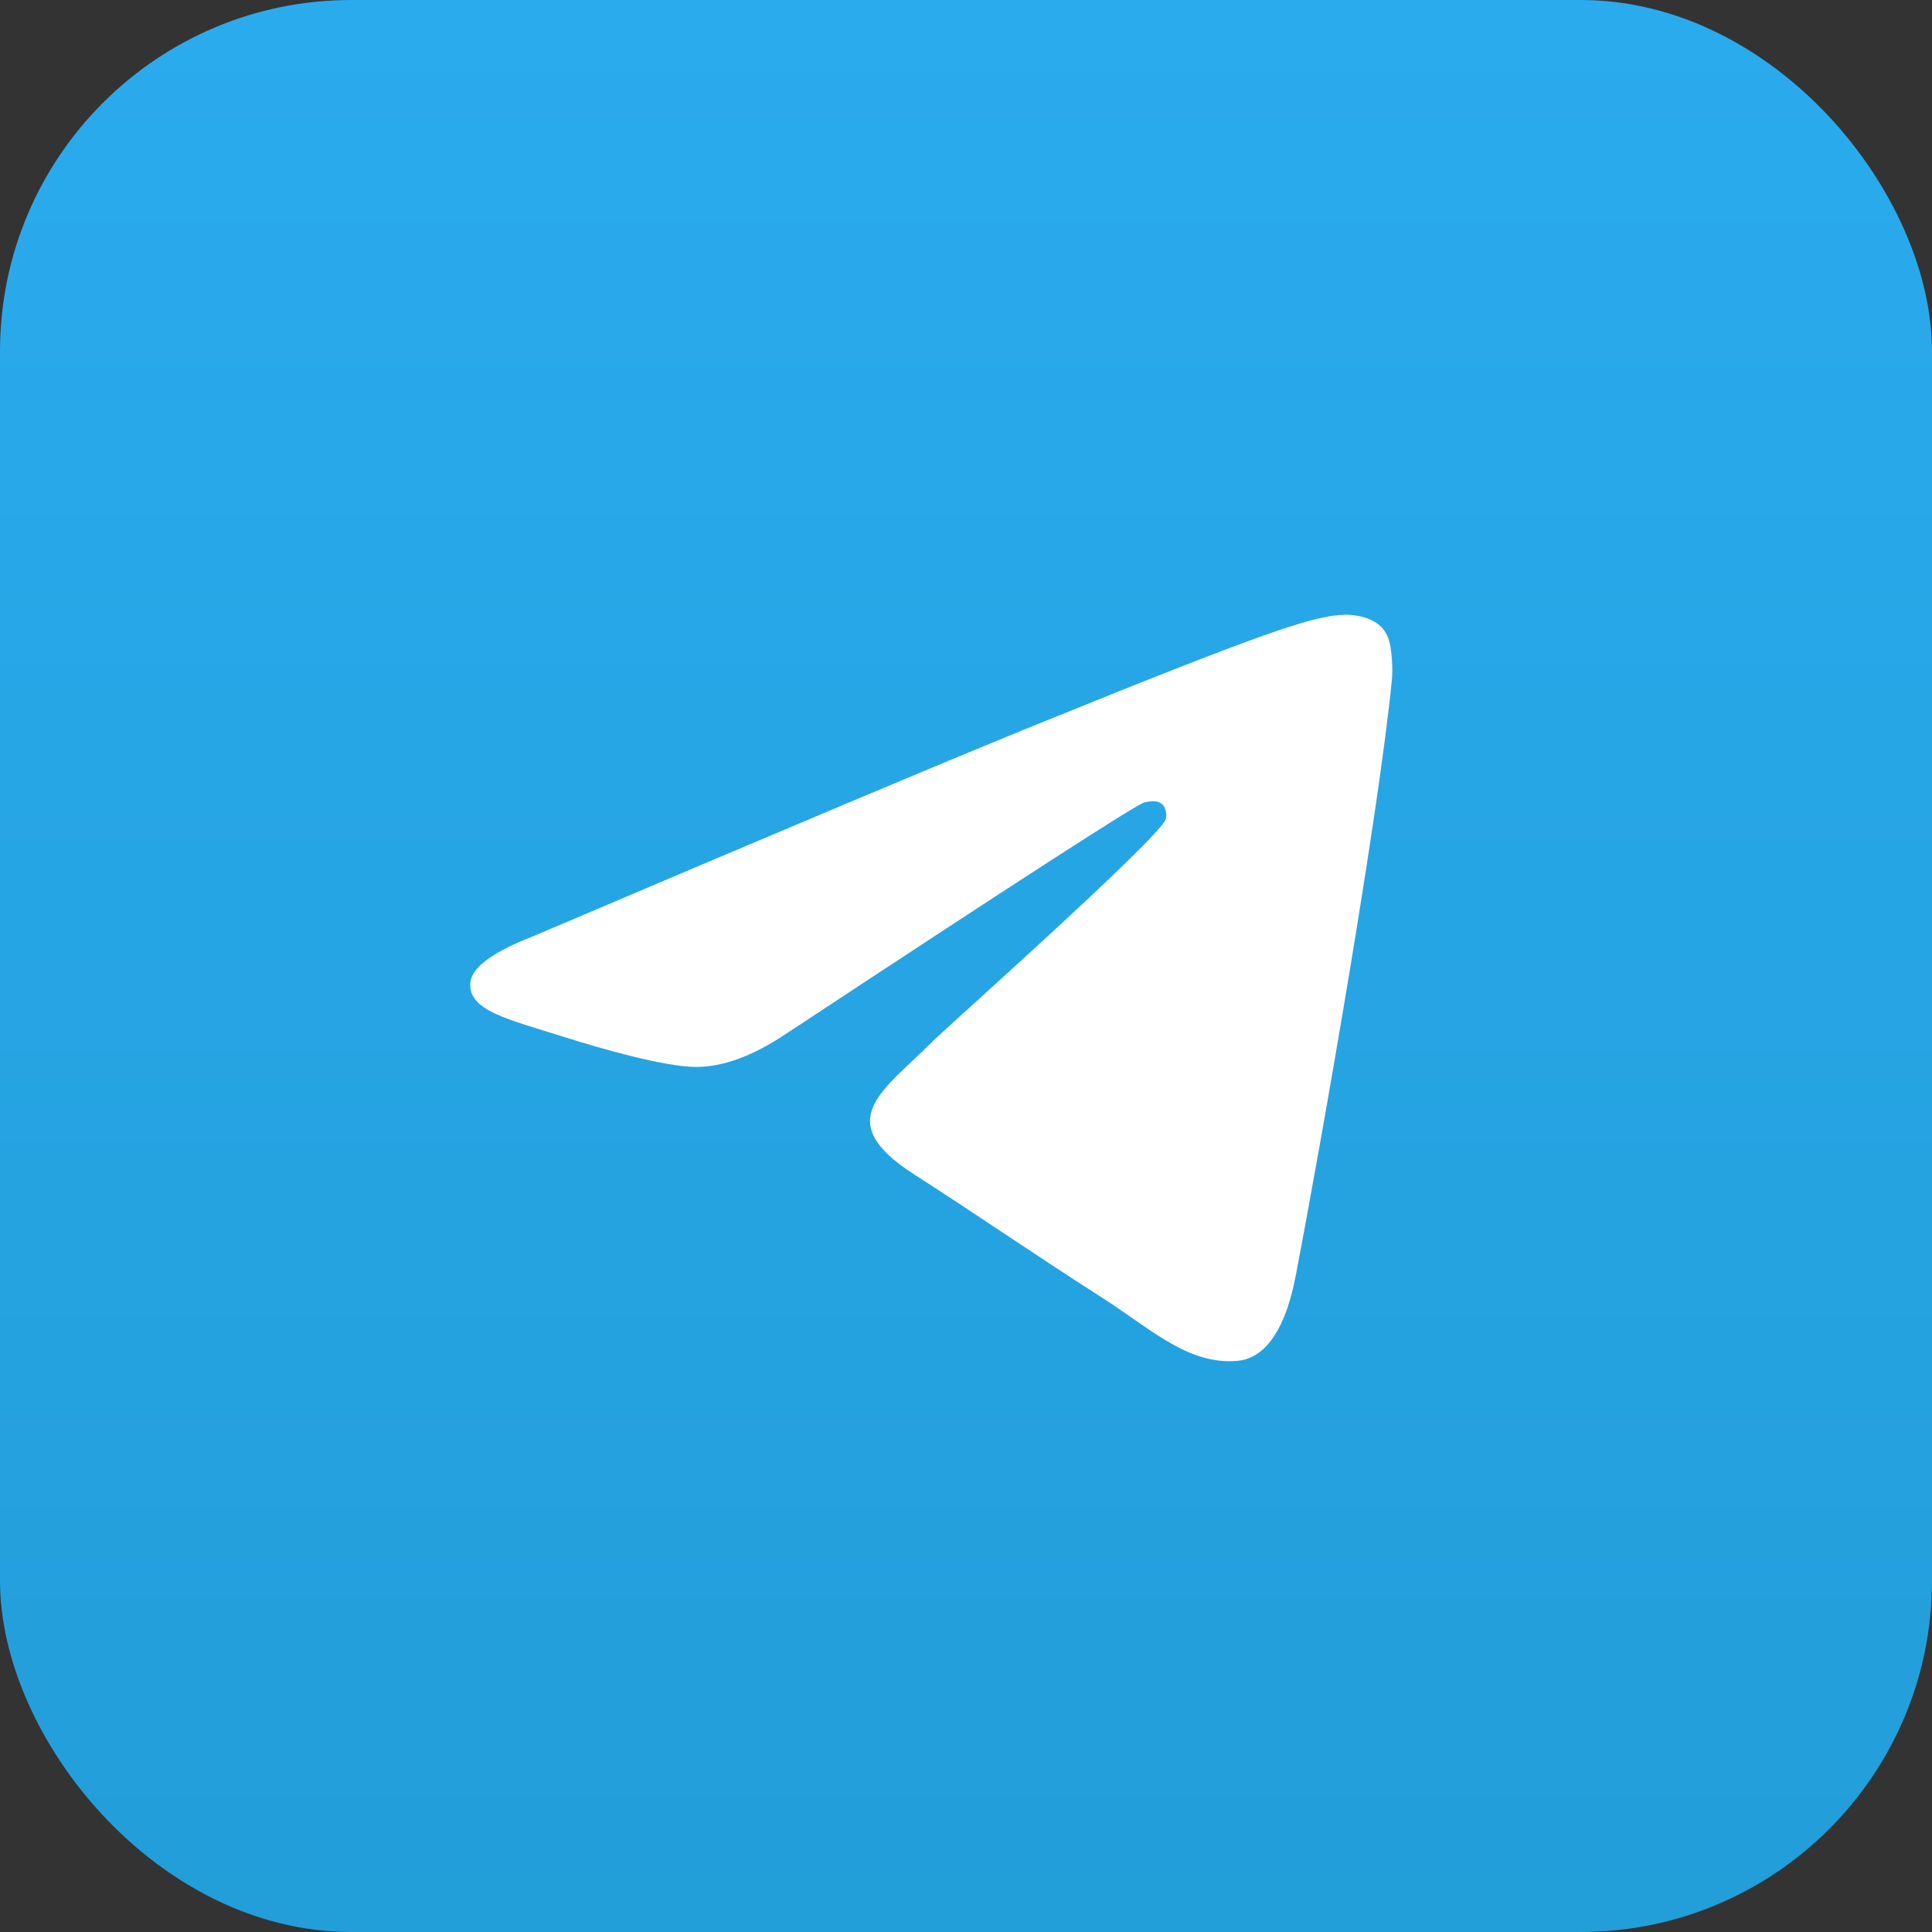
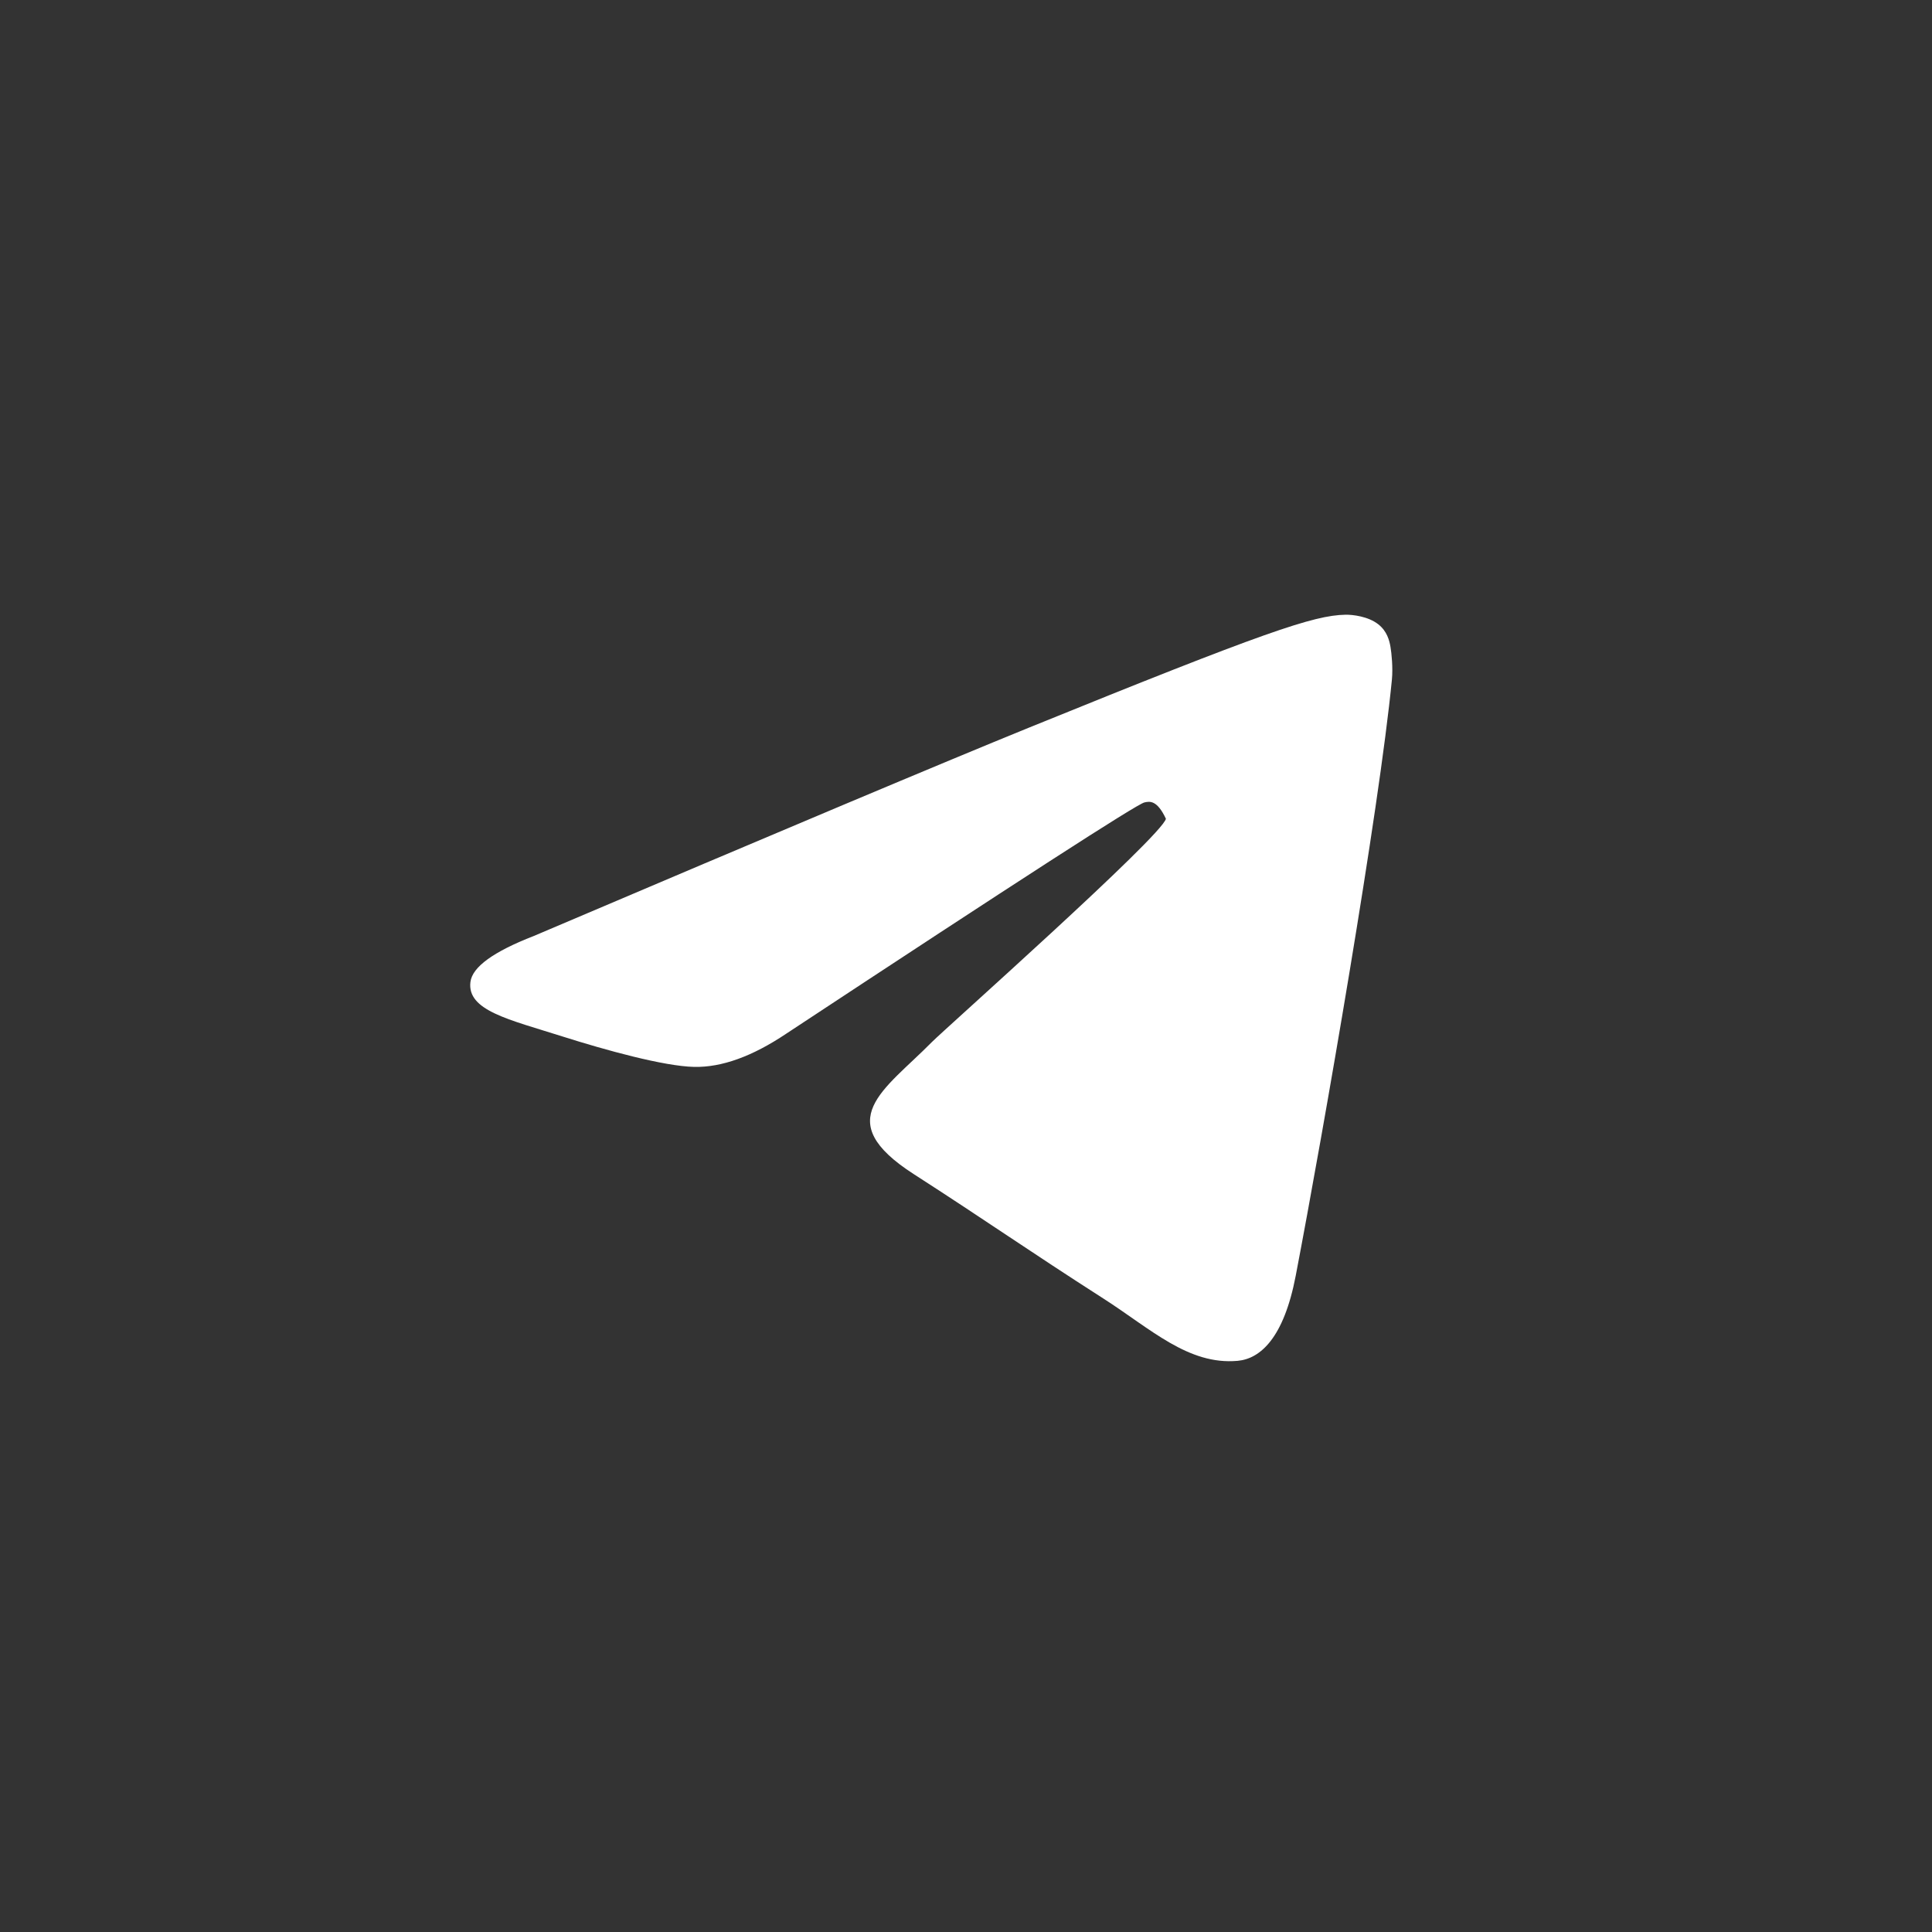
<svg xmlns="http://www.w3.org/2000/svg" width="44" height="44" viewBox="0 0 44 44" fill="none">
  <rect x="0" y="0" width="44" height="44" fill="#333333" stroke="none" />
-   <rect width="44" height="44" rx="8" fill="url(#paint0_linear_18162_17052)" />
-   <path fill-rule="evenodd" clip-rule="evenodd" d="M12.153 21.318C17.79 18.919 21.549 17.338 23.43 16.573C28.8 14.392 29.916 14.013 30.643 14C30.803 13.997 31.16 14.036 31.392 14.22C31.588 14.375 31.642 14.584 31.667 14.731C31.693 14.878 31.725 15.213 31.7 15.475C31.409 18.462 30.149 25.71 29.509 29.055C29.238 30.471 28.704 30.945 28.187 30.992C27.064 31.093 26.212 30.267 25.124 29.57C23.422 28.48 22.461 27.802 20.809 26.739C18.899 25.51 20.137 24.834 21.225 23.73C21.51 23.442 26.458 19.046 26.553 18.647C26.565 18.597 26.576 18.411 26.463 18.313C26.35 18.215 26.183 18.248 26.063 18.275C25.892 18.313 23.174 20.068 17.907 23.541C17.135 24.059 16.436 24.311 15.81 24.298C15.119 24.283 13.791 23.916 12.804 23.603C11.593 23.218 10.63 23.015 10.714 22.362C10.758 22.022 11.237 21.674 12.153 21.318Z" fill="white" />
+   <path fill-rule="evenodd" clip-rule="evenodd" d="M12.153 21.318C17.79 18.919 21.549 17.338 23.43 16.573C28.8 14.392 29.916 14.013 30.643 14C30.803 13.997 31.16 14.036 31.392 14.22C31.588 14.375 31.642 14.584 31.667 14.731C31.693 14.878 31.725 15.213 31.7 15.475C31.409 18.462 30.149 25.71 29.509 29.055C29.238 30.471 28.704 30.945 28.187 30.992C27.064 31.093 26.212 30.267 25.124 29.57C23.422 28.48 22.461 27.802 20.809 26.739C18.899 25.51 20.137 24.834 21.225 23.73C21.51 23.442 26.458 19.046 26.553 18.647C26.35 18.215 26.183 18.248 26.063 18.275C25.892 18.313 23.174 20.068 17.907 23.541C17.135 24.059 16.436 24.311 15.81 24.298C15.119 24.283 13.791 23.916 12.804 23.603C11.593 23.218 10.63 23.015 10.714 22.362C10.758 22.022 11.237 21.674 12.153 21.318Z" fill="white" />
  <defs>
    <linearGradient id="paint0_linear_18162_17052" x1="22" y1="0" x2="22" y2="43.674" gradientUnits="userSpaceOnUse">
      <stop stop-color="#2AABEE" />
      <stop offset="1" stop-color="#229ED9" />
    </linearGradient>
  </defs>
</svg>